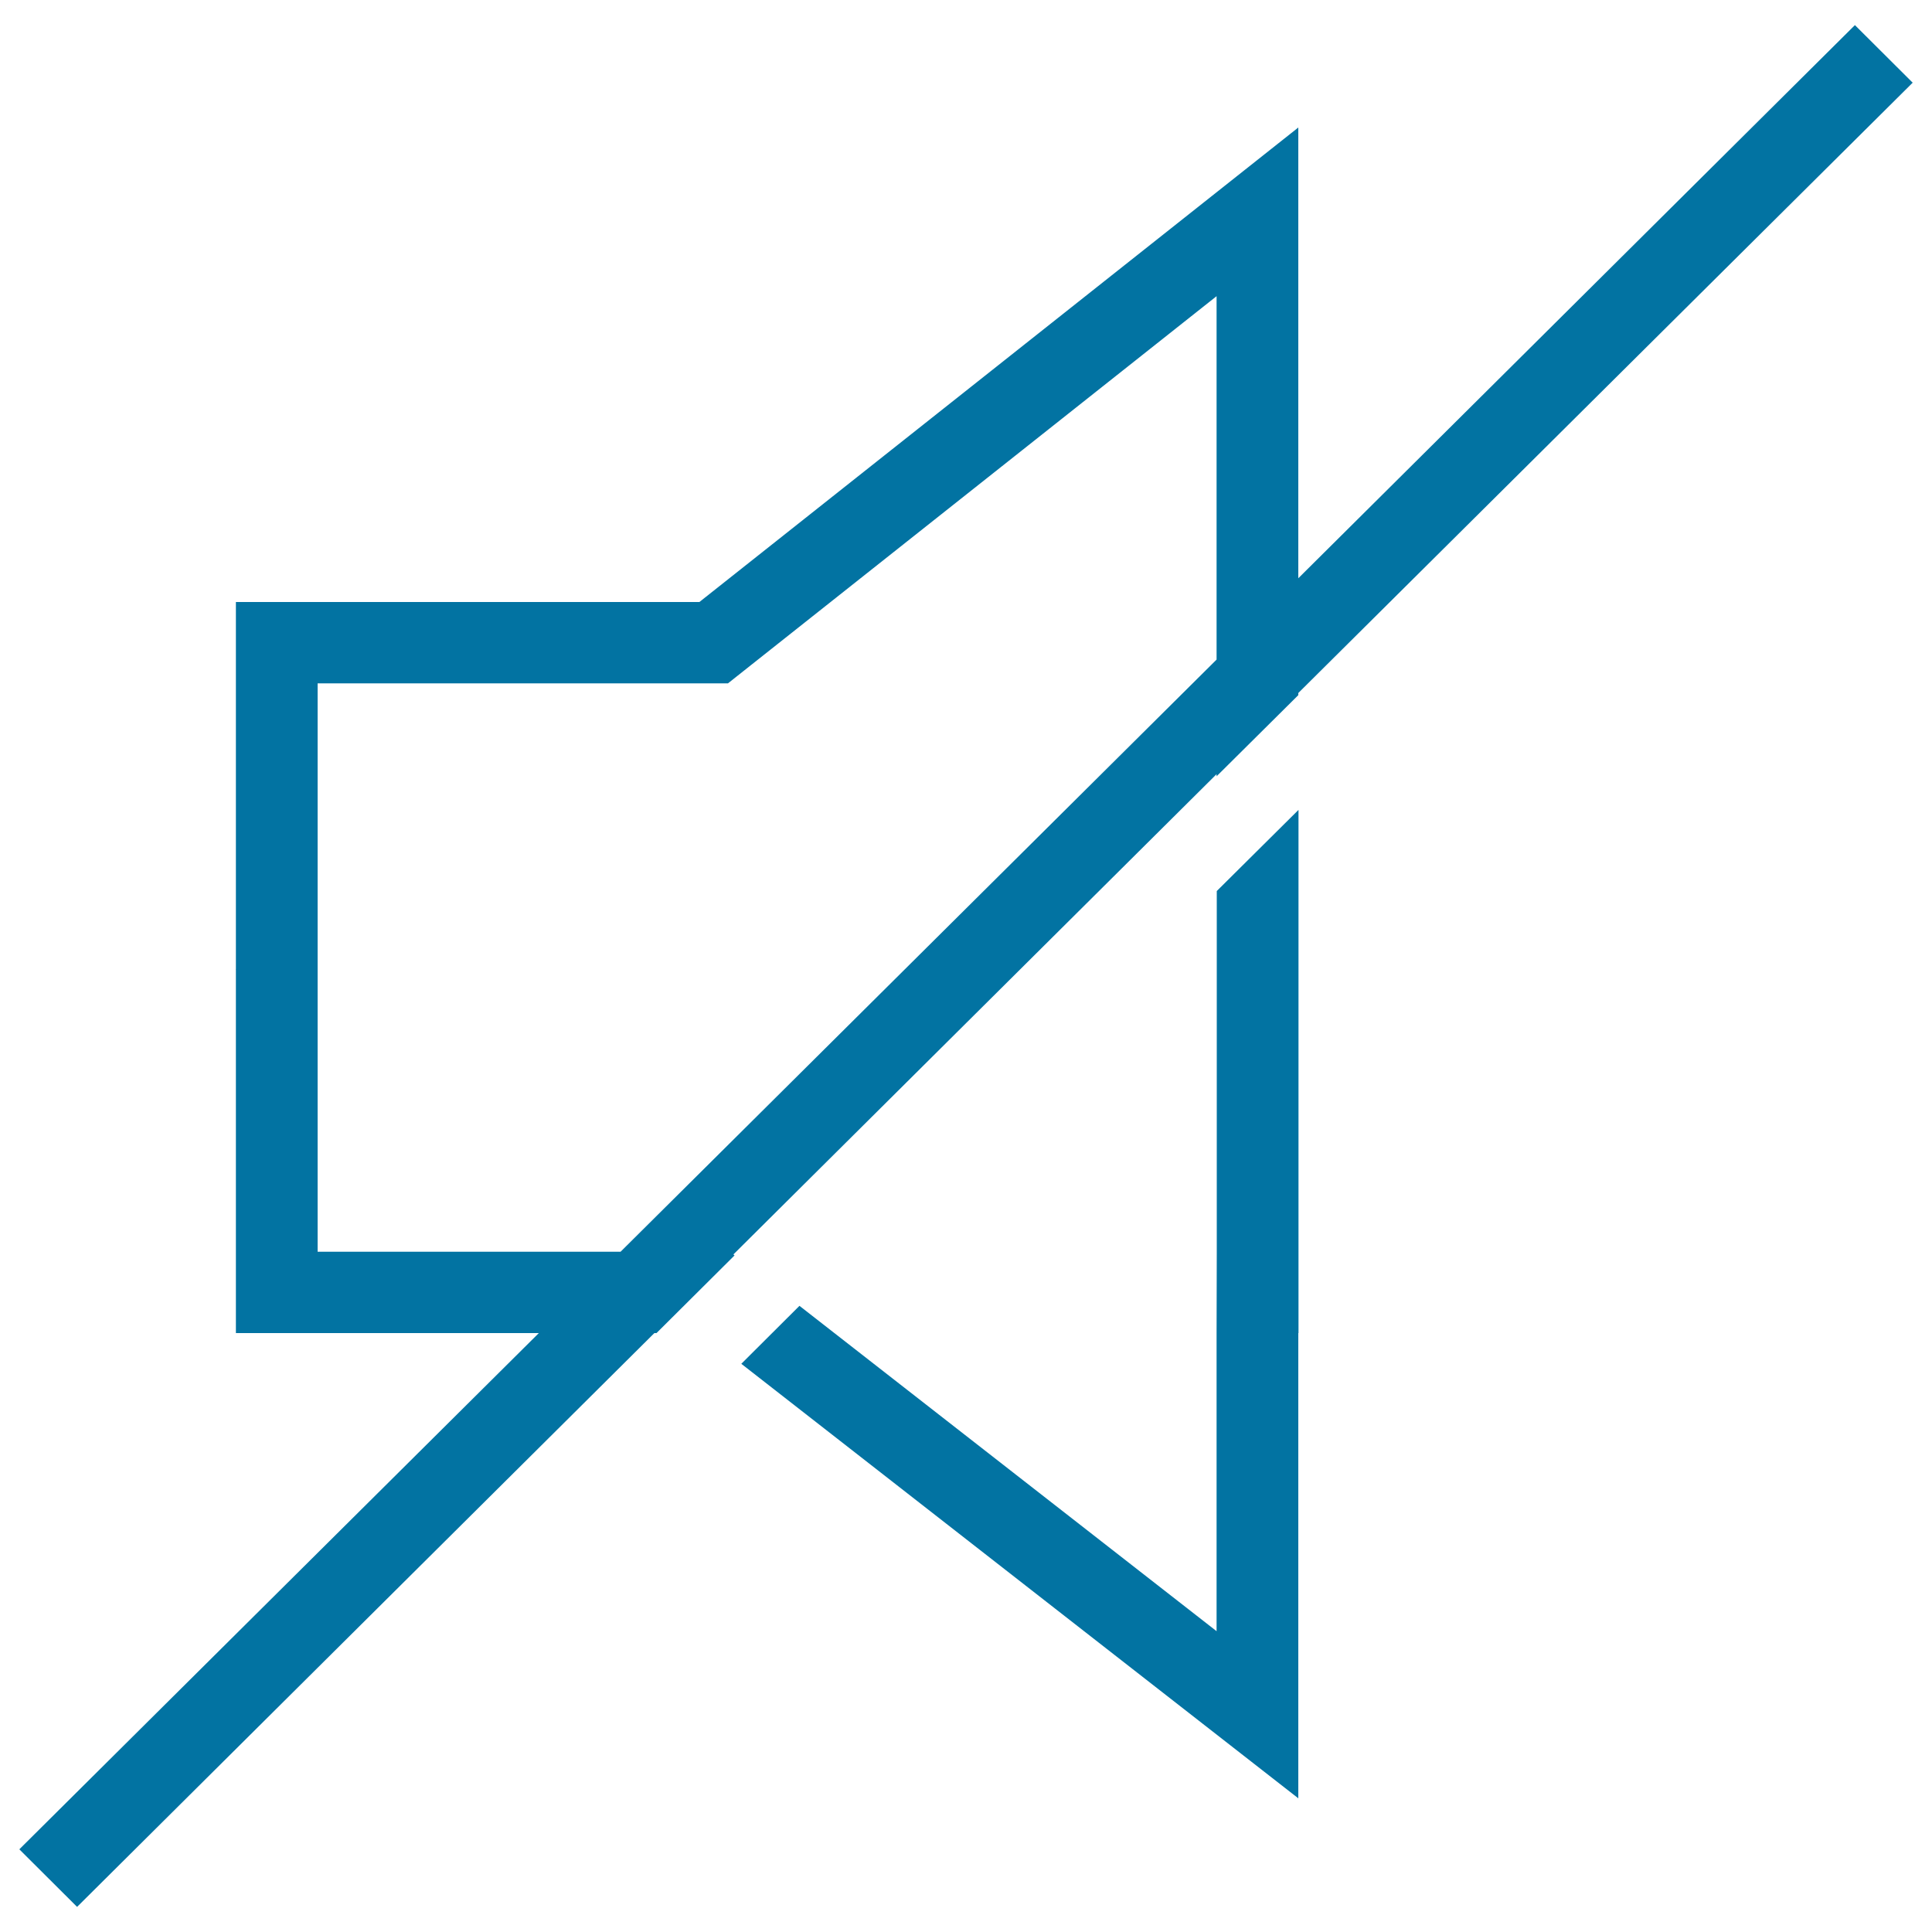
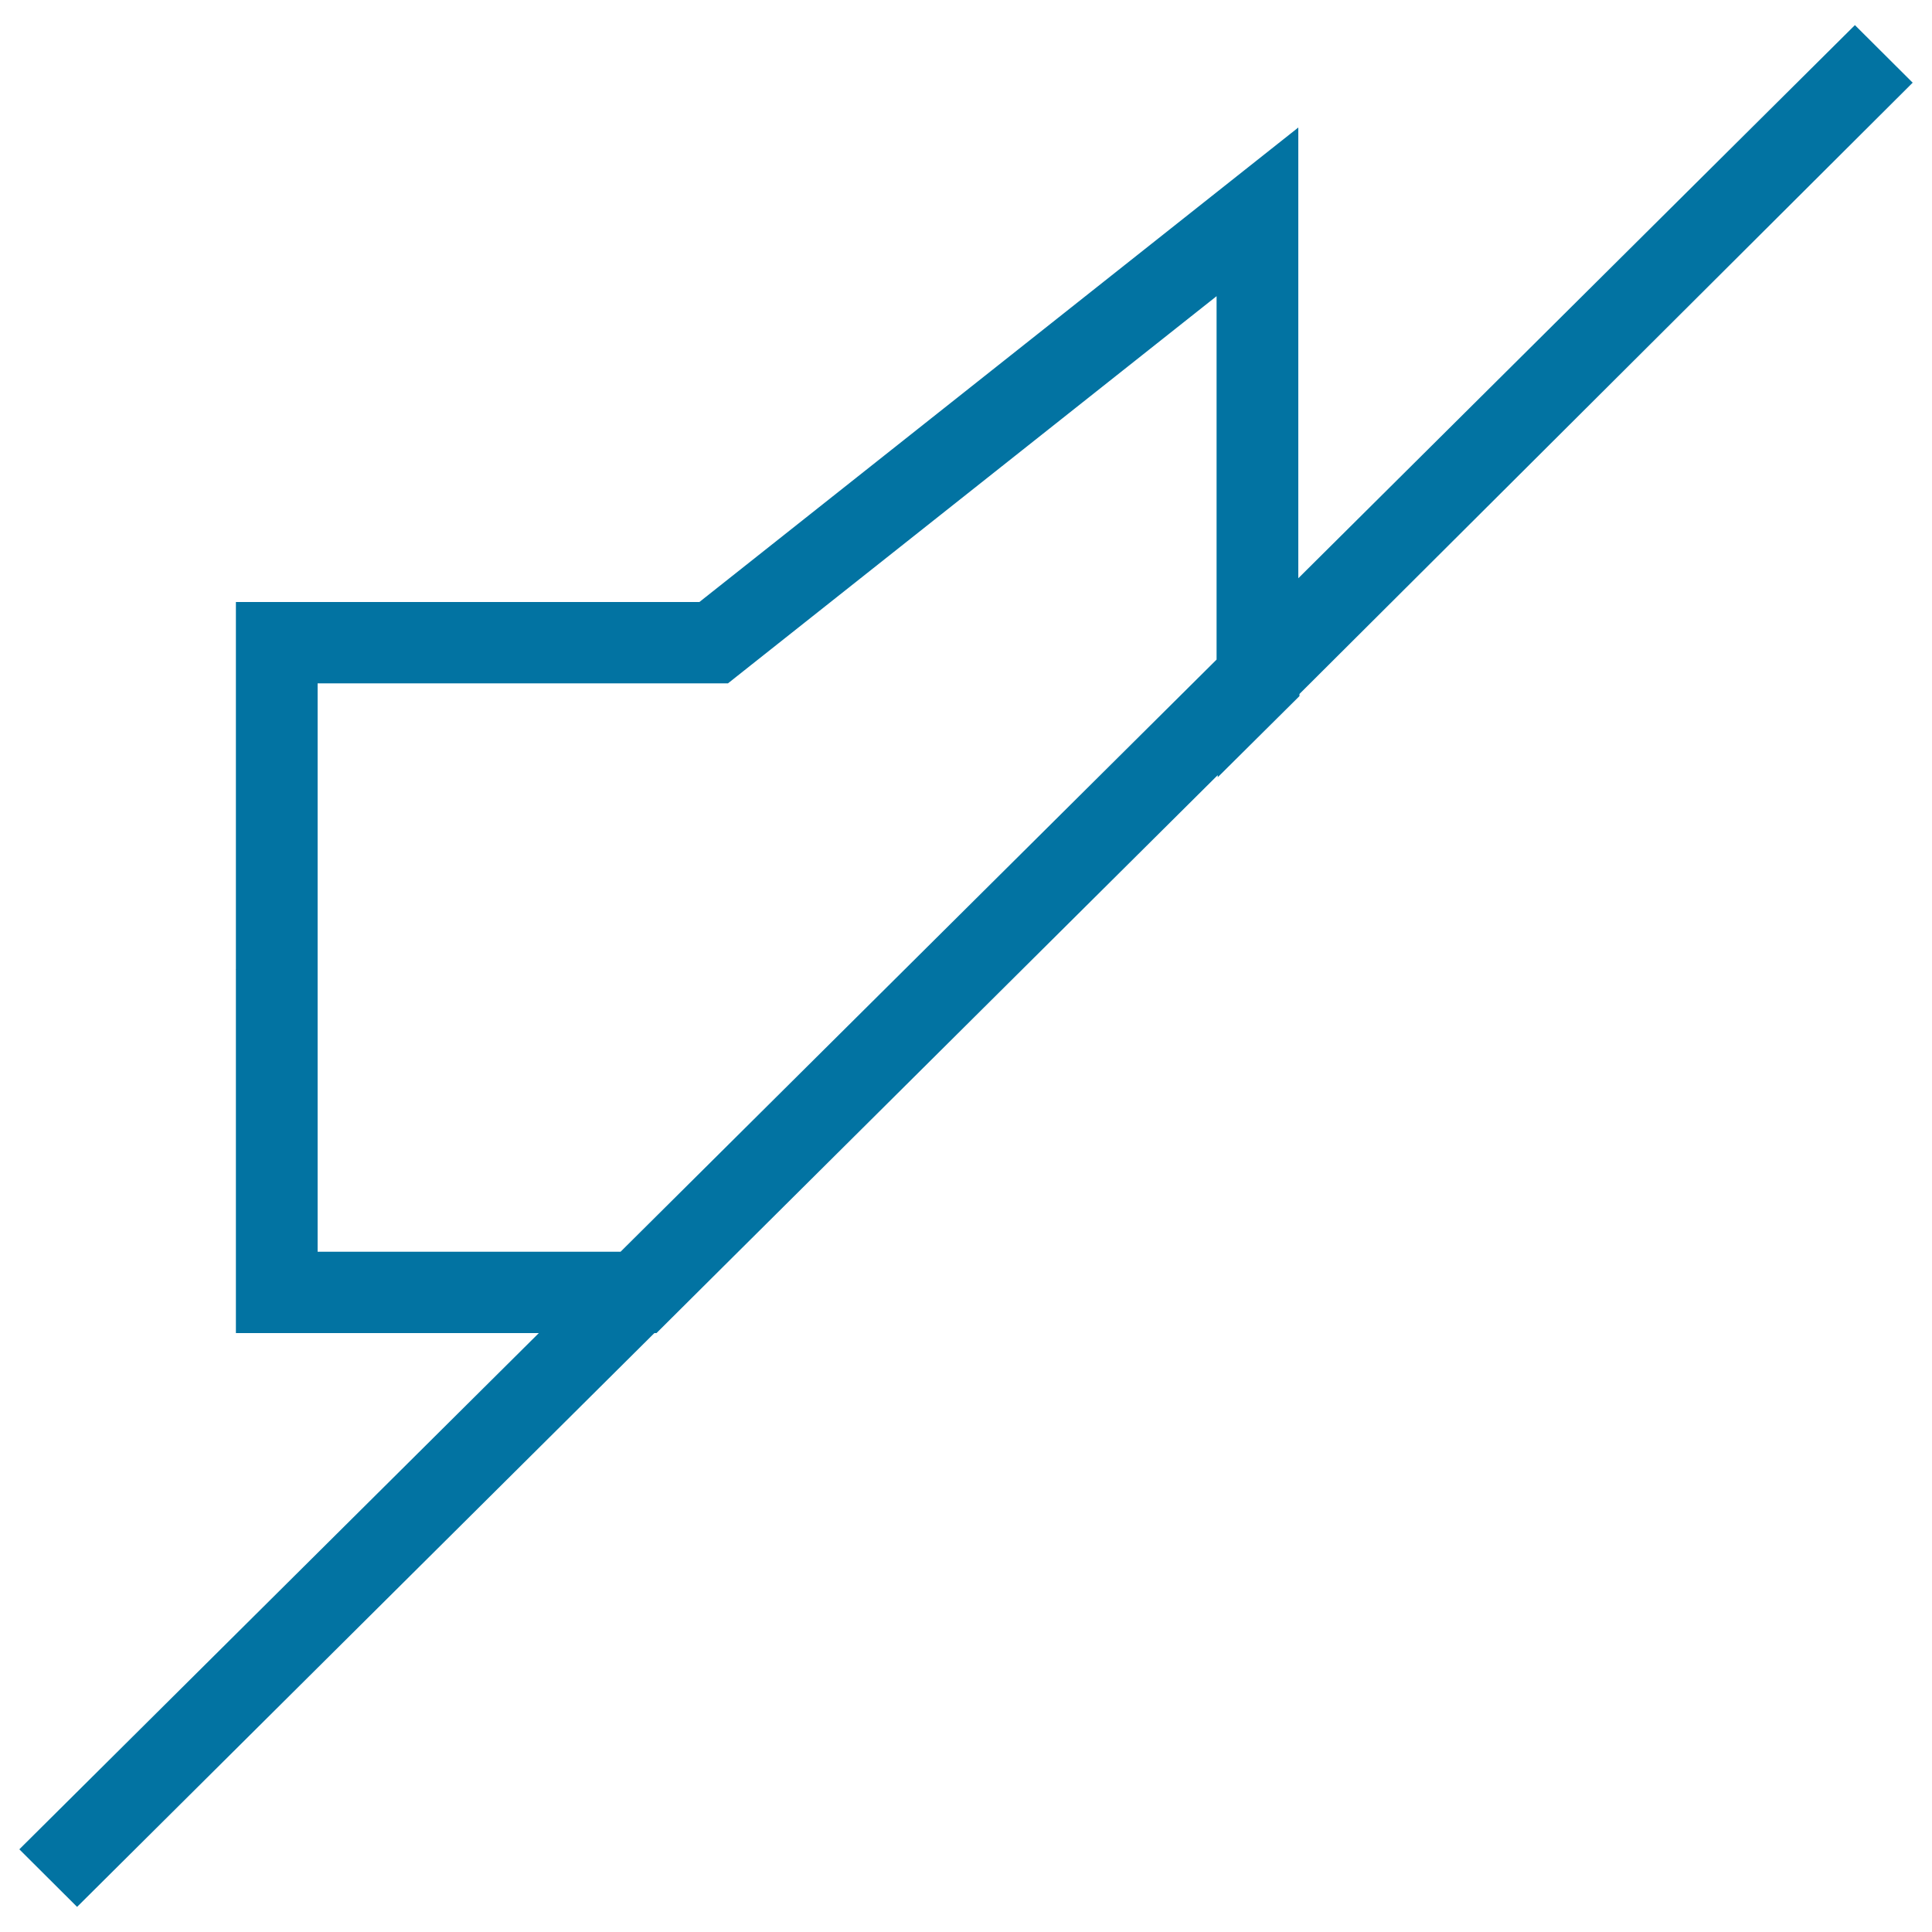
<svg xmlns="http://www.w3.org/2000/svg" viewBox="0 0 1000 1000" style="fill:#0273a2">
  <title>Mute SVG icon</title>
-   <path d="M990,42.8L960.1,13L672,299.3V66L362,311.6H122.1v190.1l-0.1,0.1l0.1,0.1V690h156.8L10,957.2L39.9,987l298.8-297h1.1l40.4-40.2l-0.6-0.5l250.1-248.6v1.1l42.3-42v-1.1L990,42.8z M164.4,647.9v-146v-0.2v-148H362h14.8l11.6-9.2l241.3-191.2l0,158.3l0,29.8L321.2,647.9H164.4z" />
-   <path d="M629.8,647.9L629.8,647.9l-0.1,42v154.4L413.8,675.9l-30.1,30L672,930.8V690h0.1V419.2l-42.3,42V647.9z" />
+   <path d="M990,42.8L960.1,13L672,299.3V66L362,311.6H122.1v190.1l-0.1,0.1l0.1,0.1V690h156.8L10,957.2L39.9,987l298.8-297h1.1l40.4-40.2l250.1-248.6v1.1l42.3-42v-1.1L990,42.8z M164.4,647.9v-146v-0.2v-148H362h14.8l11.6-9.2l241.3-191.2l0,158.3l0,29.8L321.2,647.9H164.4z" />
</svg>